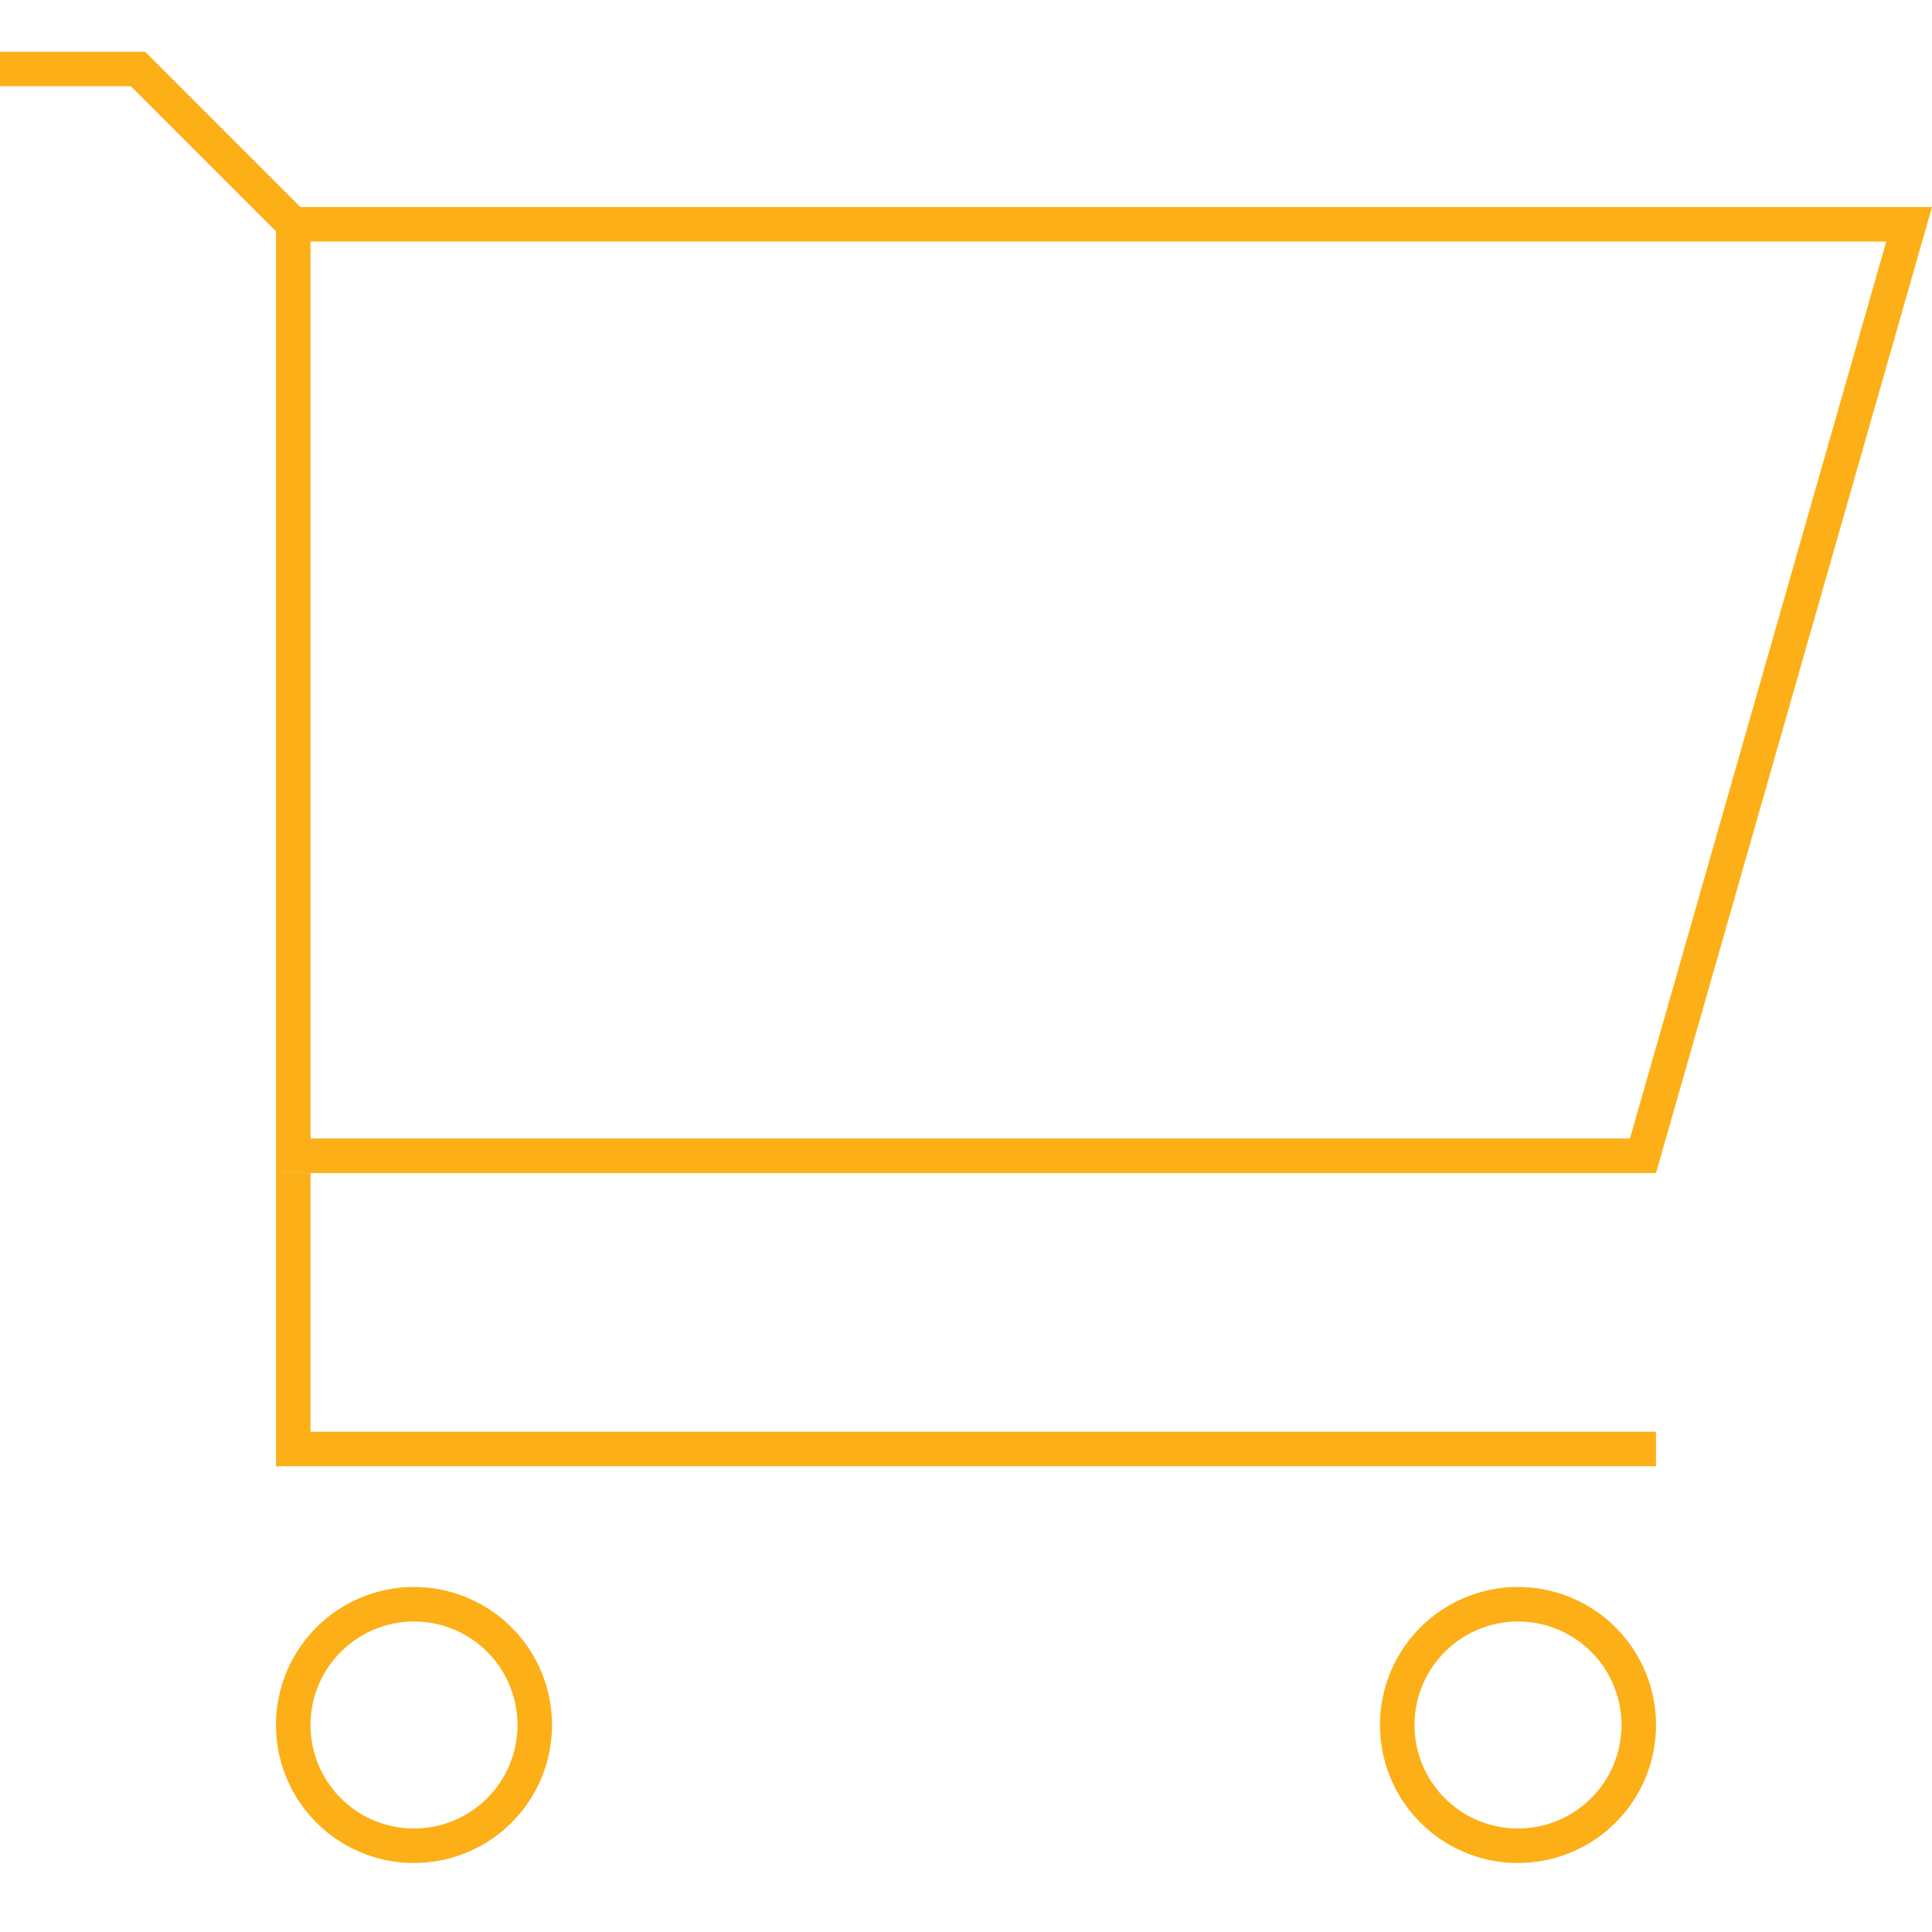
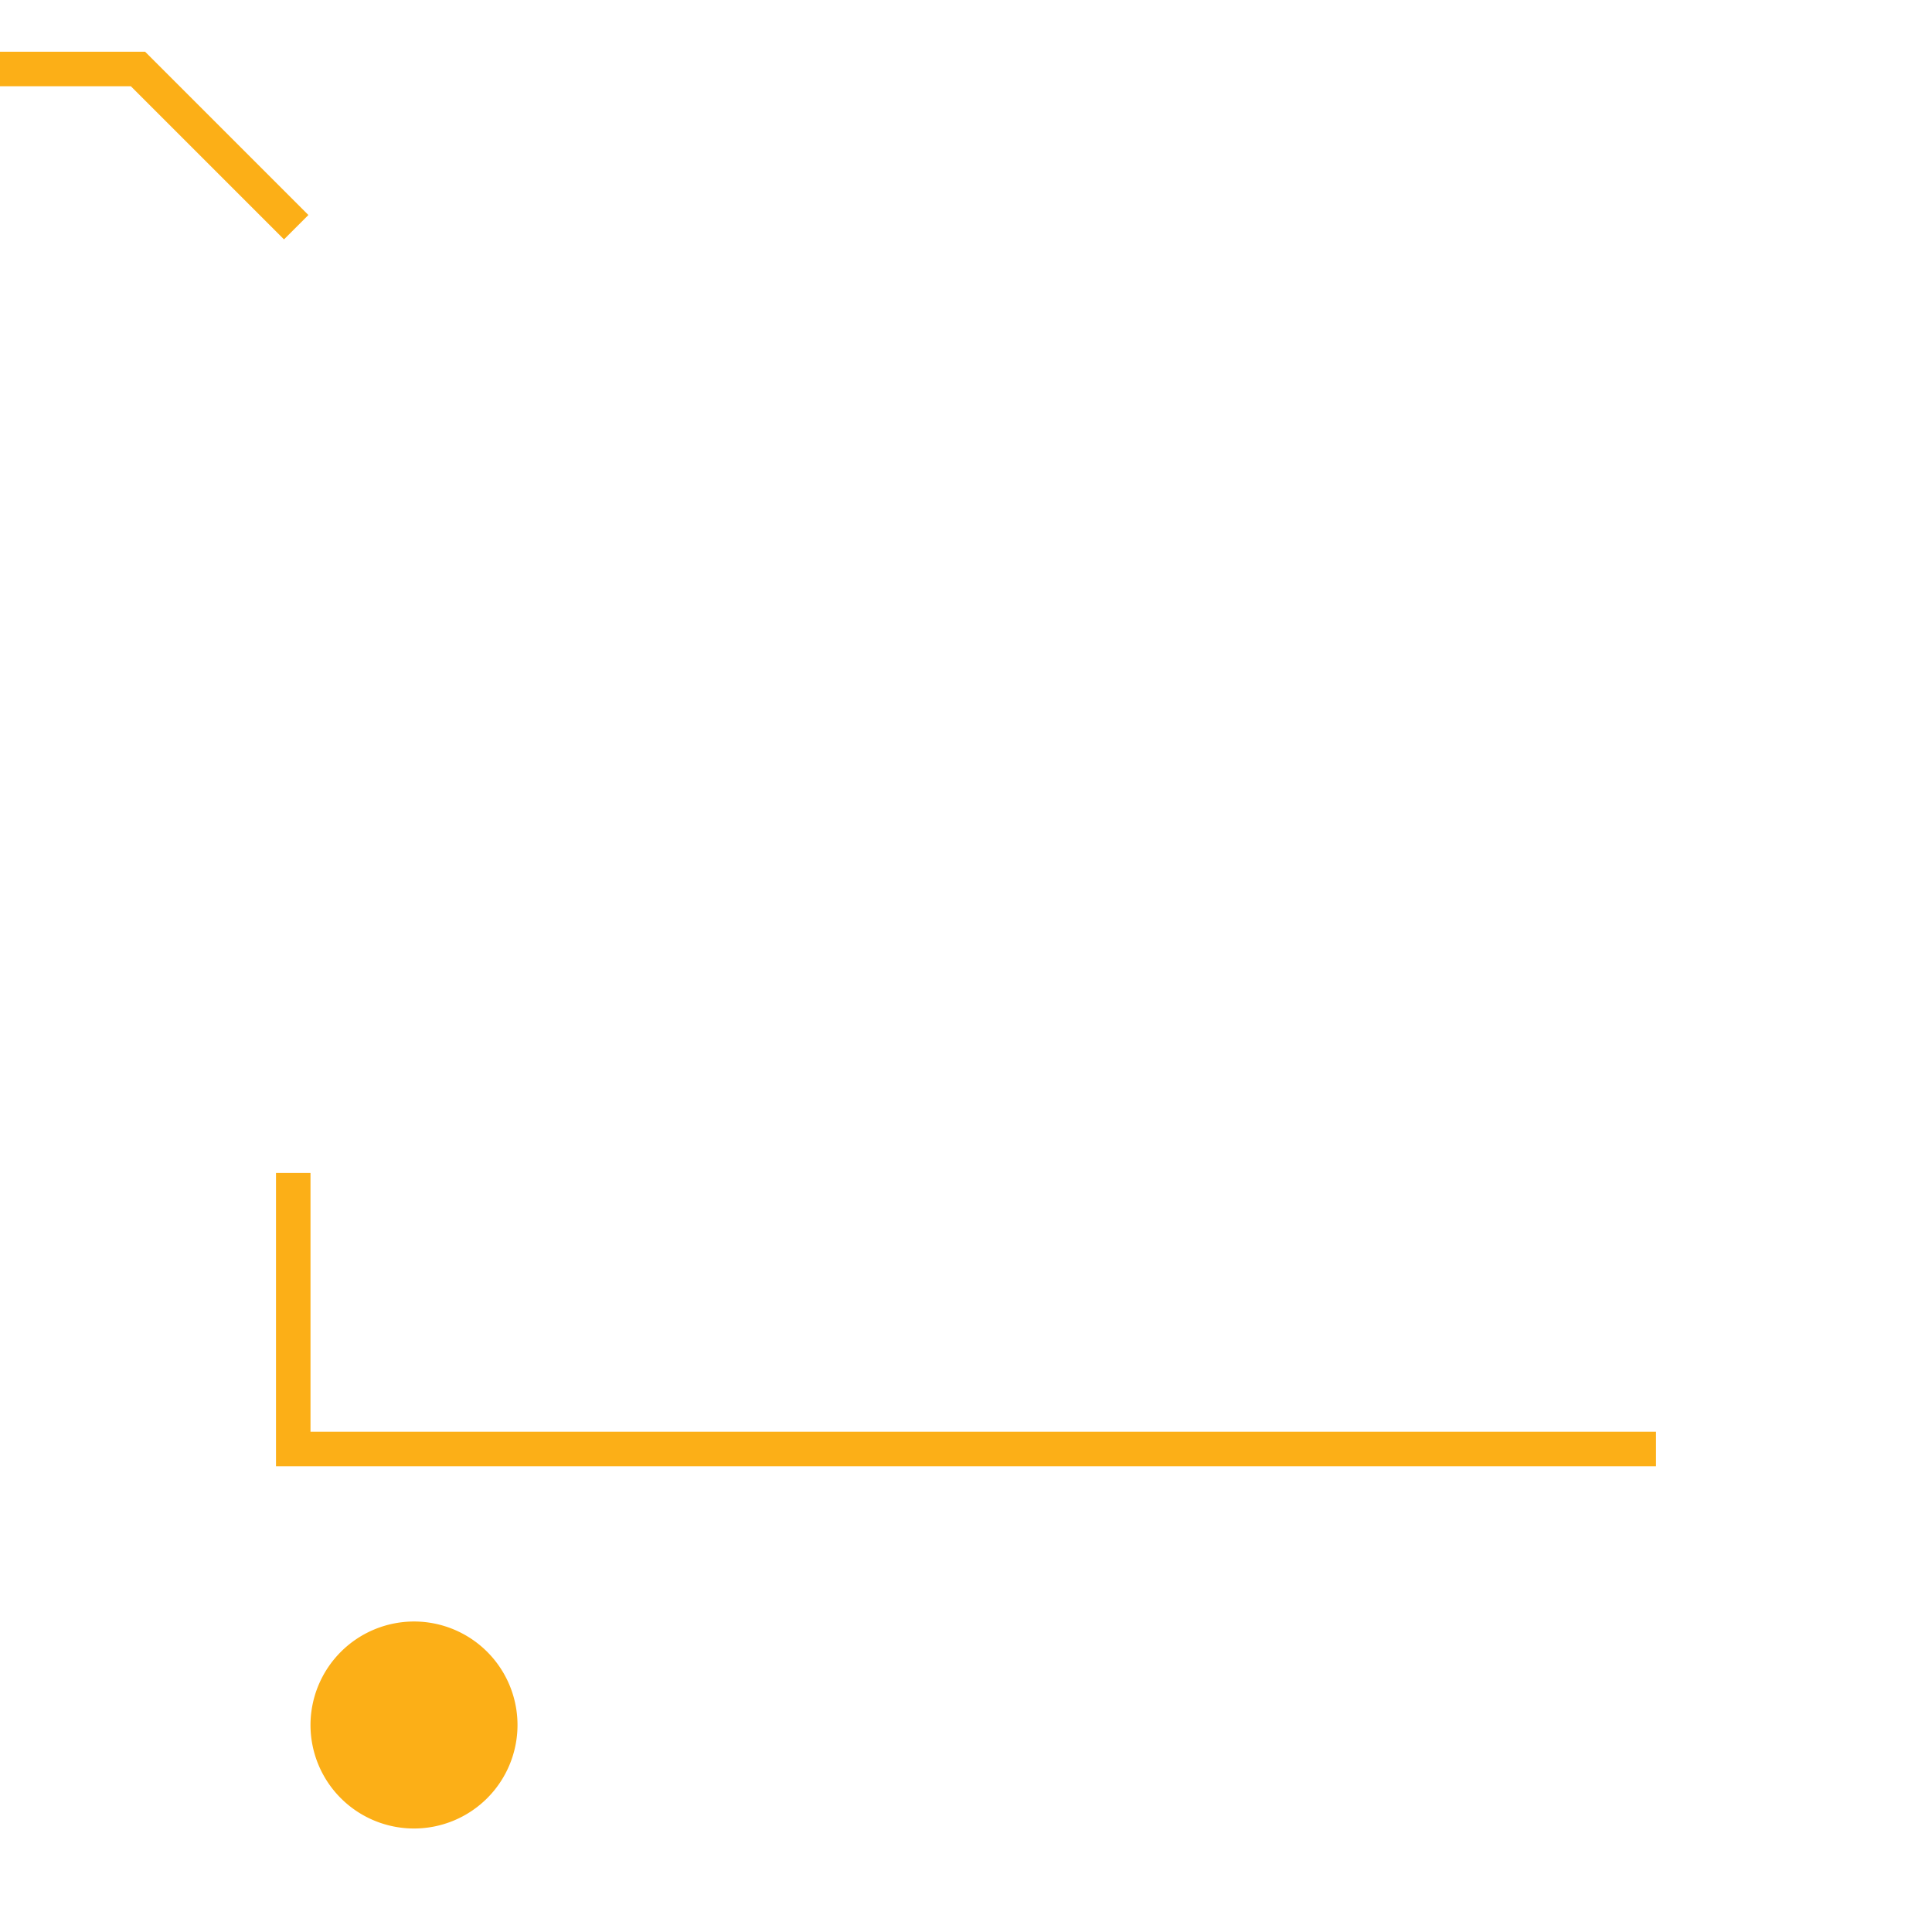
<svg xmlns="http://www.w3.org/2000/svg" id="Layer_1" data-name="Layer 1" width="112" height="112" viewBox="0 0 112 112">
-   <path d="M109.349,14,94.491,66H18V14h91.349M112,12H16V68H96l16-56Z" fill="#fcaf17" />
-   <path d="M24,94a6,6,0,1,1-6,6,6.007,6.007,0,0,1,6-6m0-2a8,8,0,1,0,8,8,8,8,0,0,0-8-8Z" fill="#fcaf17" />
-   <path d="M88,94a6,6,0,1,1-6,6,6.007,6.007,0,0,1,6-6m0-2a8,8,0,1,0,8,8,8,8,0,0,0-8-8Z" fill="#fcaf17" />
+   <path d="M24,94a6,6,0,1,1-6,6,6.007,6.007,0,0,1,6-6m0-2Z" fill="#fcaf17" />
  <polyline points="17.171 13.171 8 4 0 4" fill="none" stroke="#fcaf17" stroke-miterlimit="10" stroke-width="2" />
  <polyline points="17 68 17 84 96 84" fill="none" stroke="#fcaf17" stroke-miterlimit="10" stroke-width="2" />
</svg>